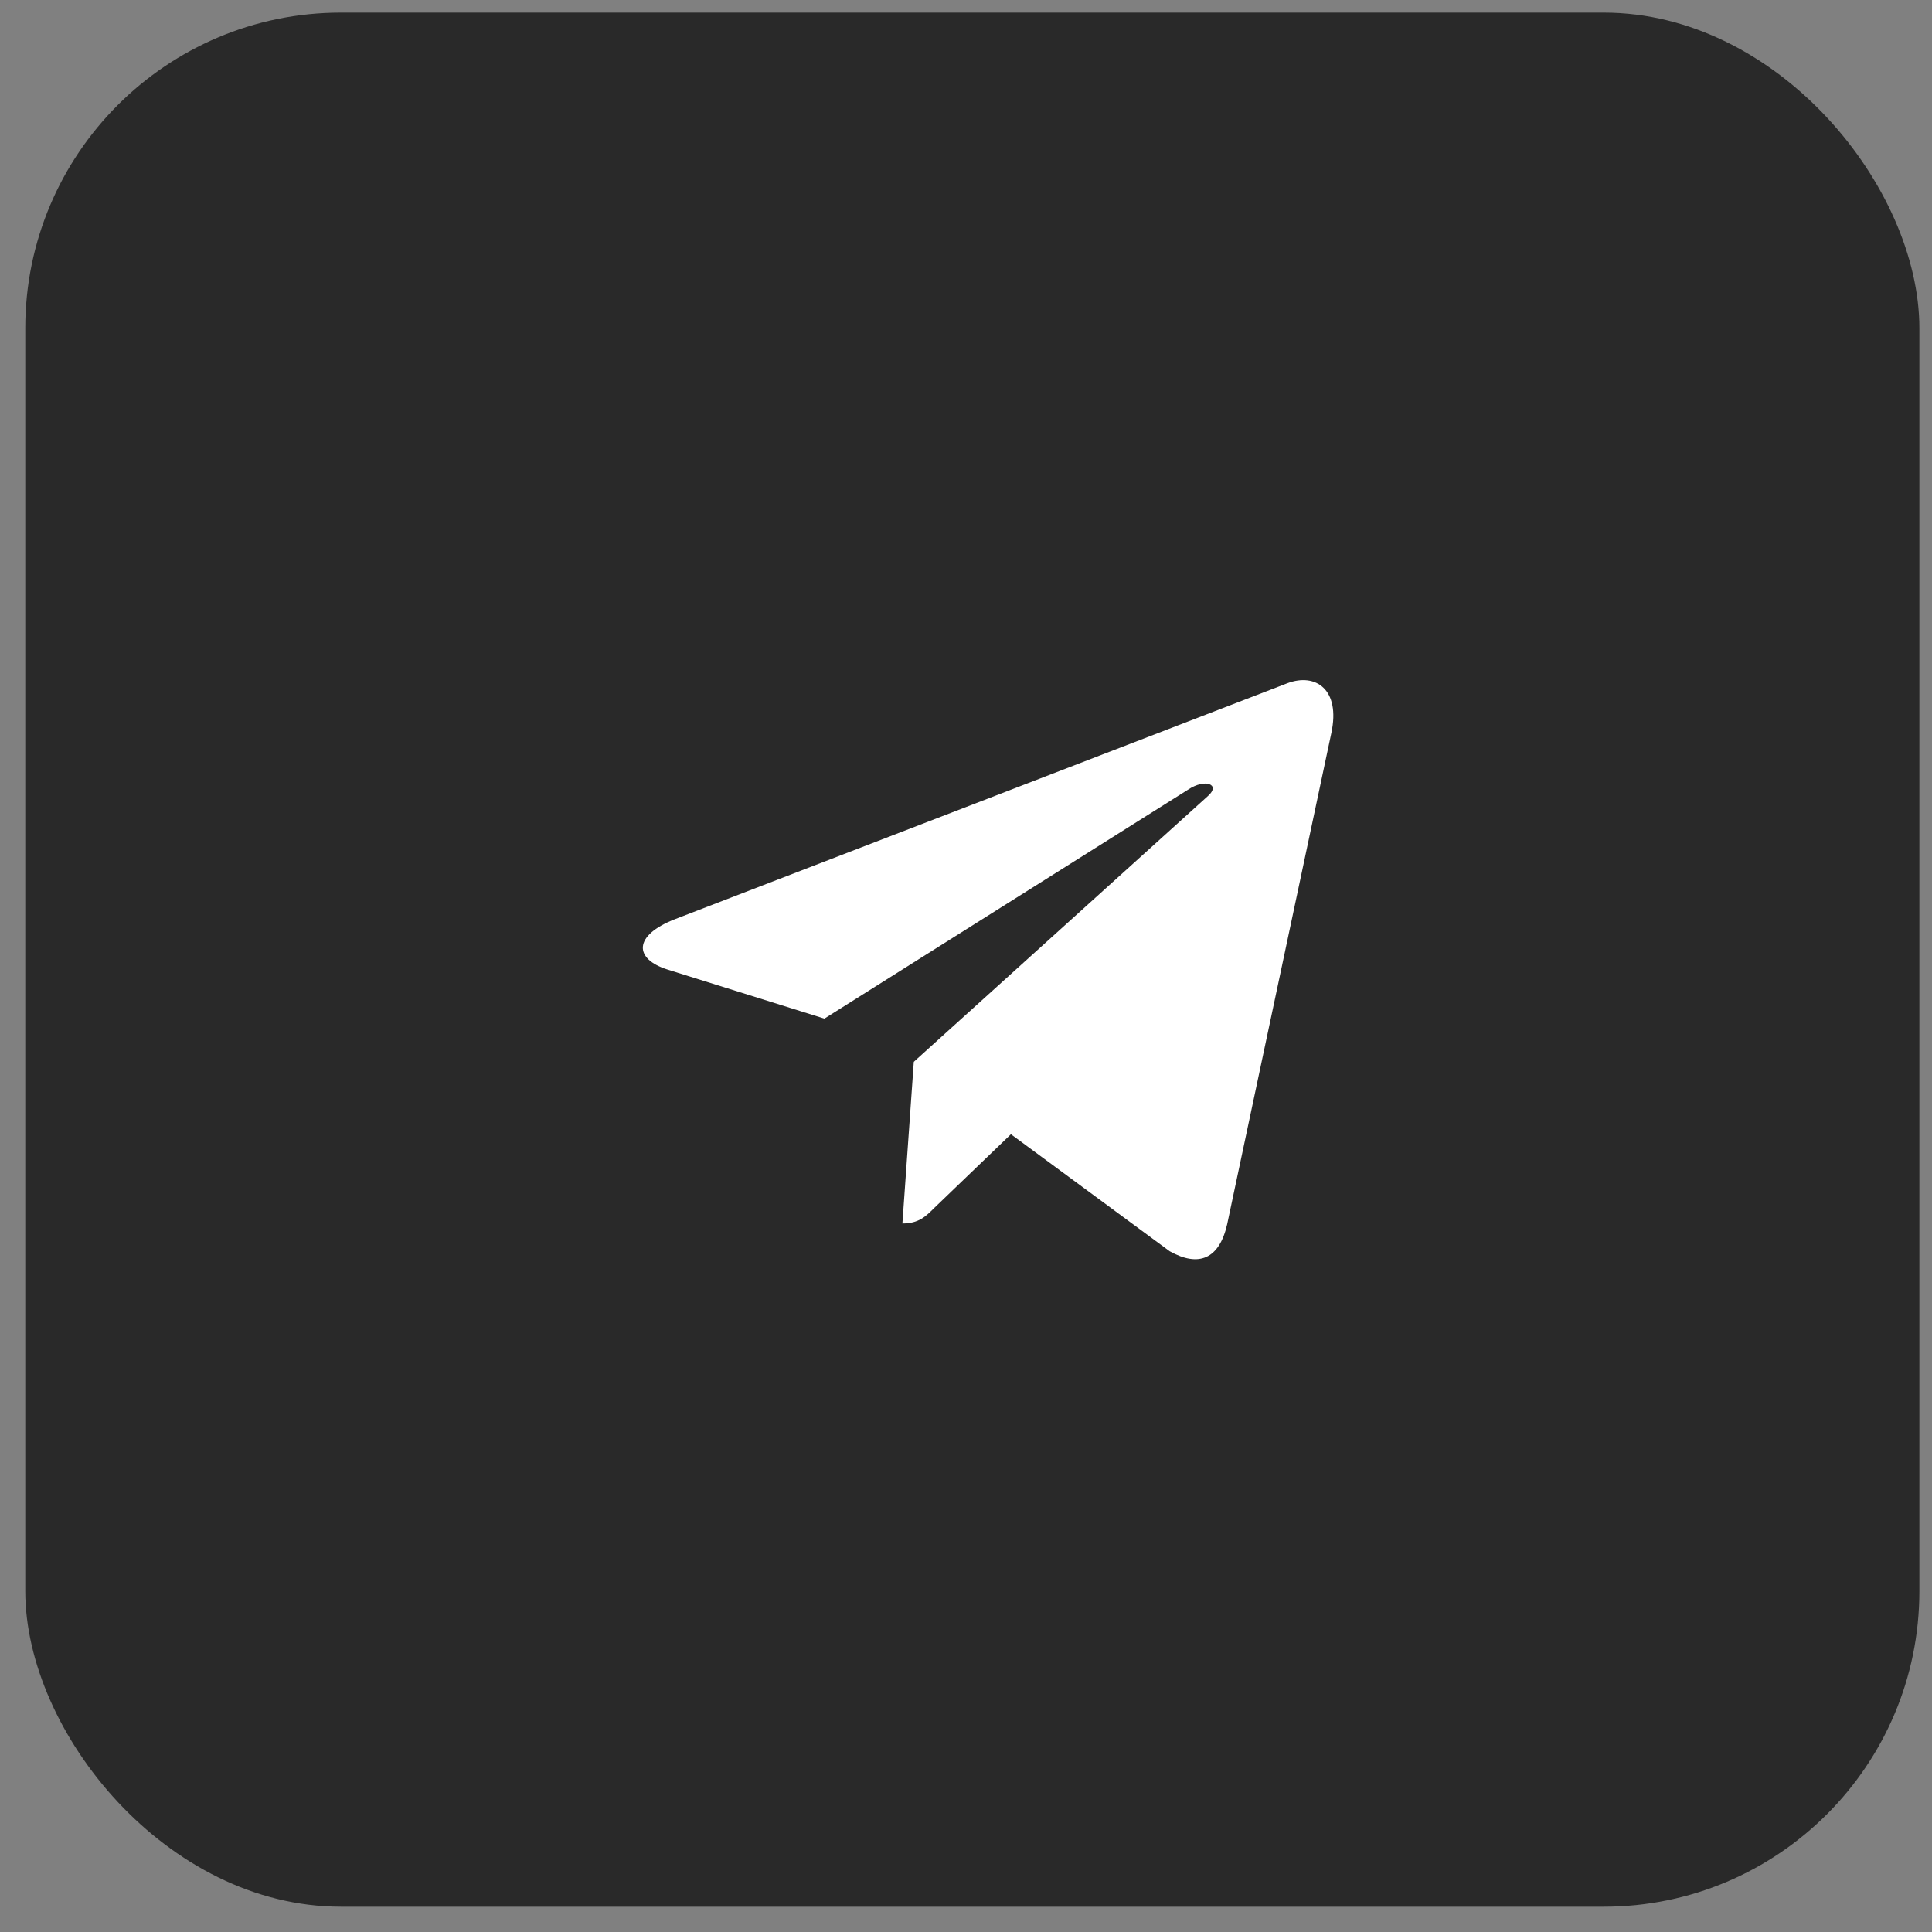
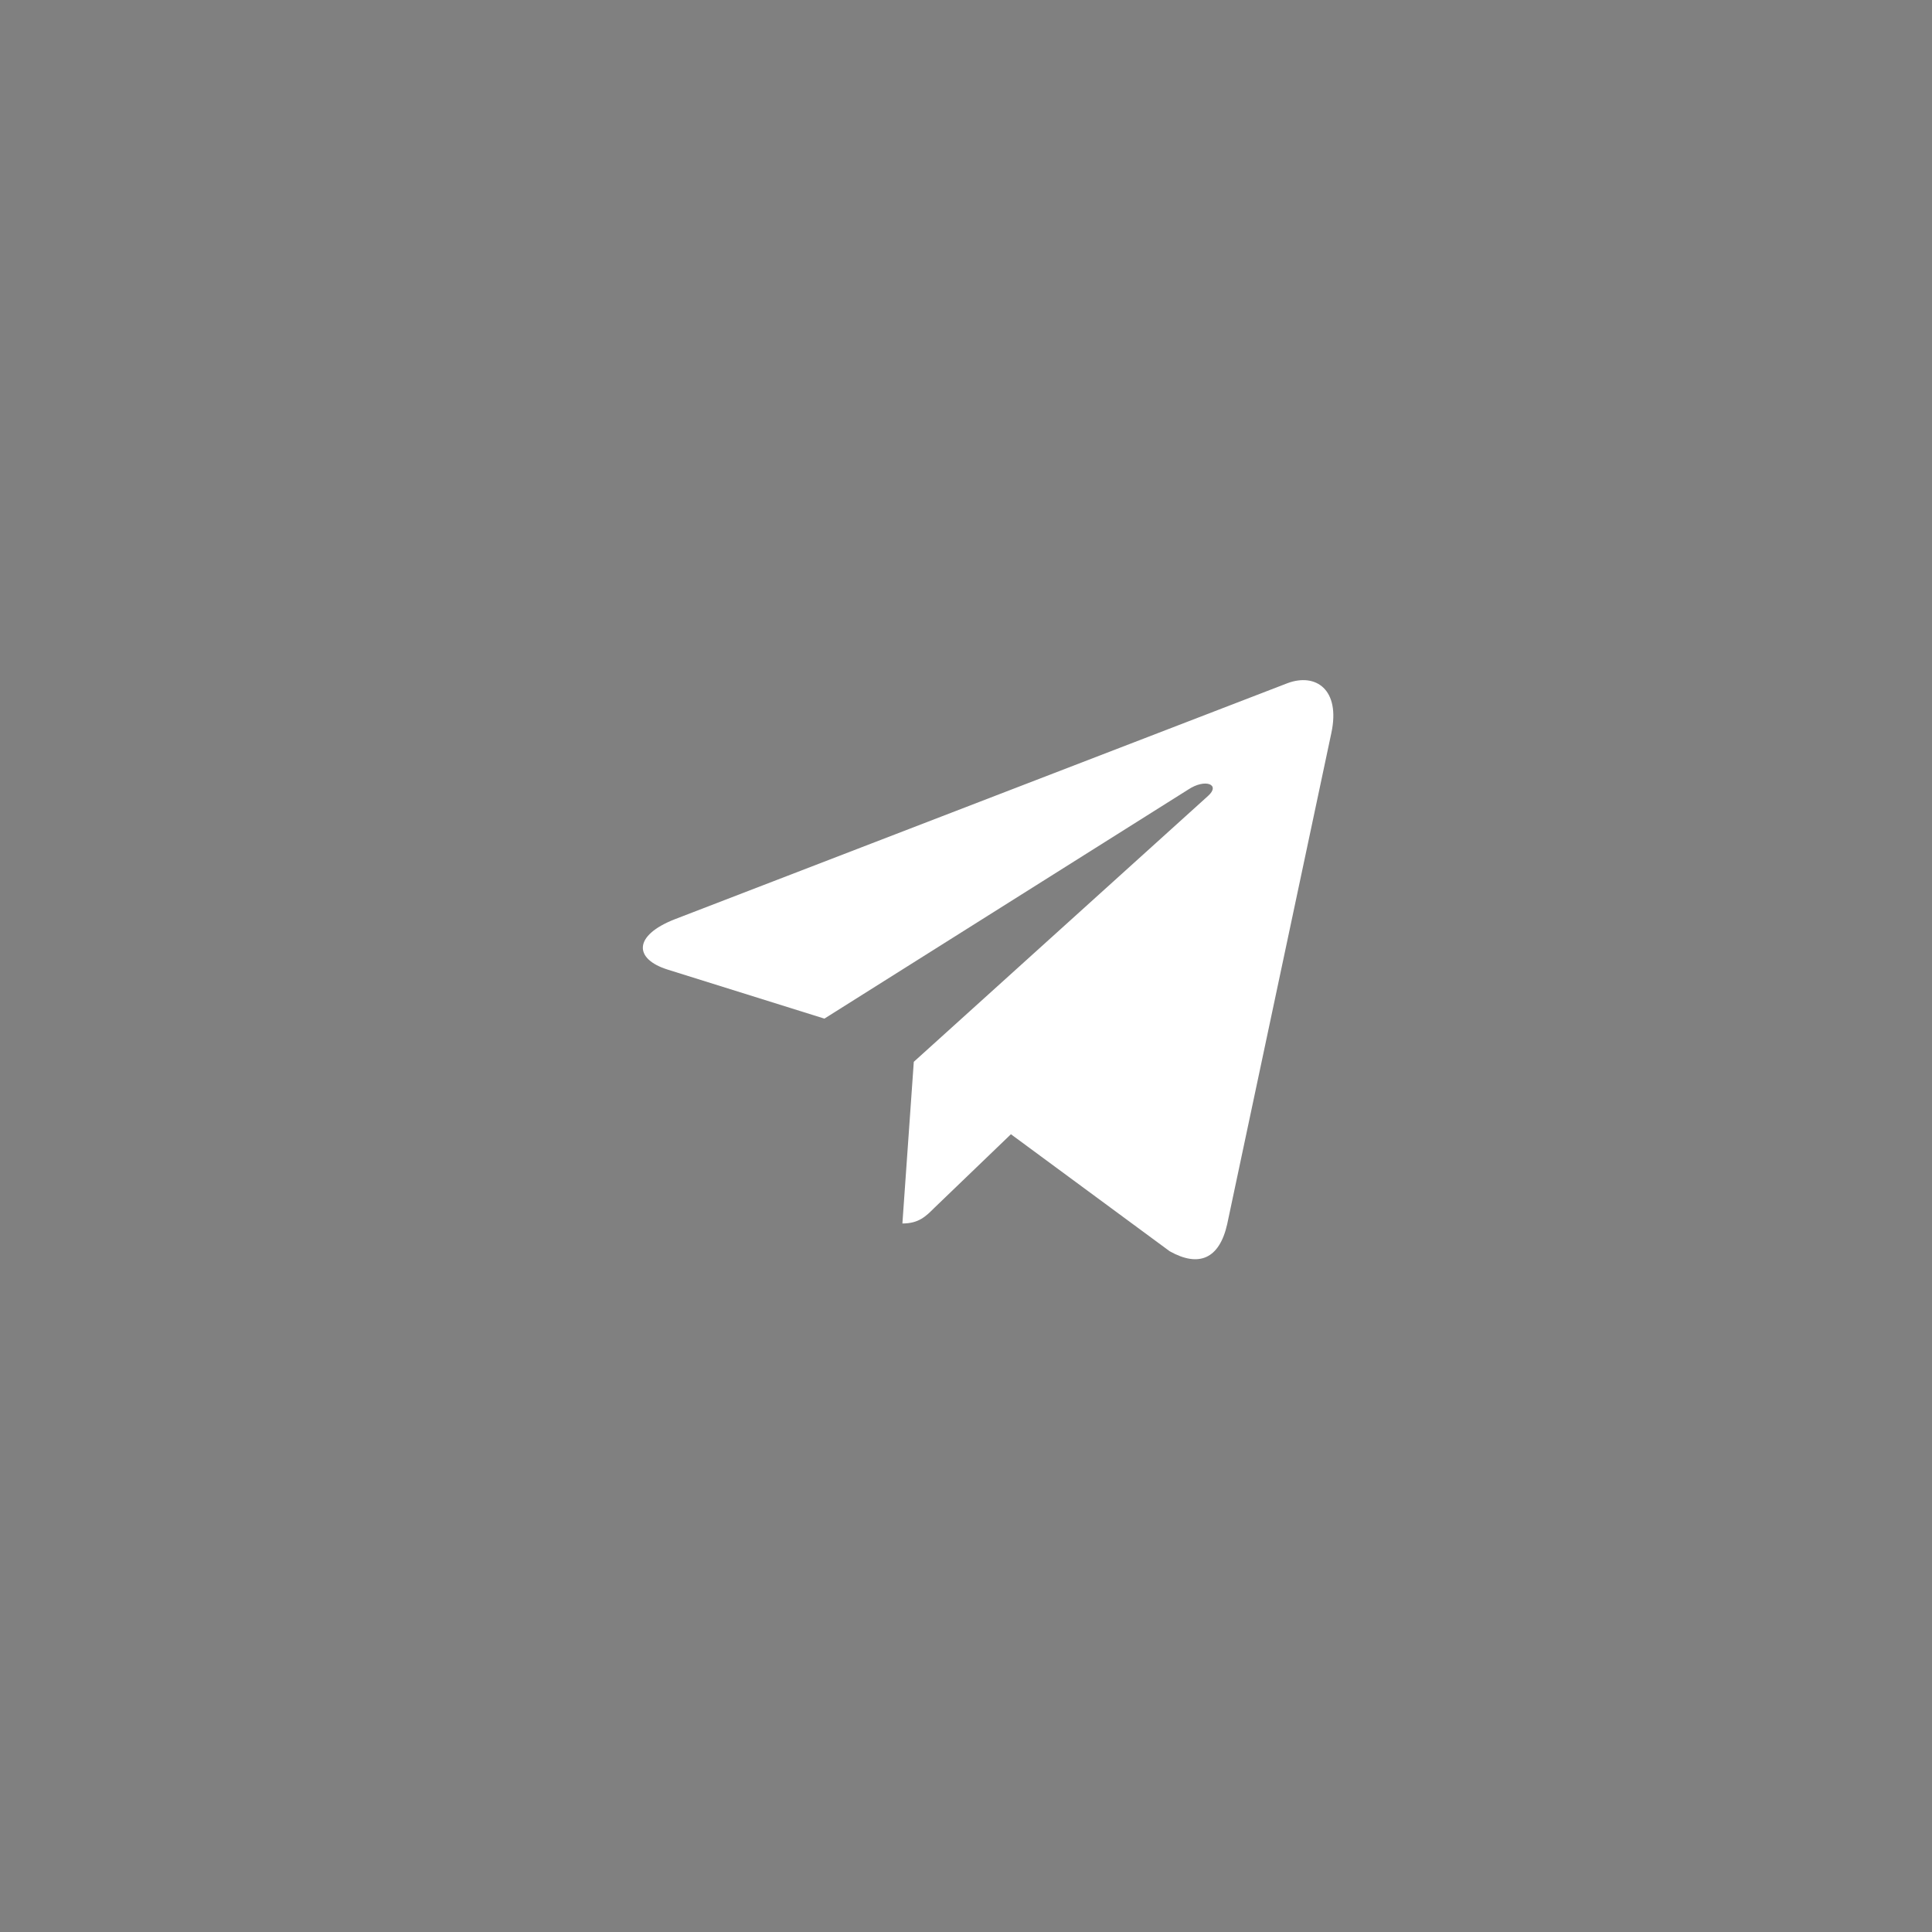
<svg xmlns="http://www.w3.org/2000/svg" width="51" height="51" viewBox="0 0 51 51" fill="none">
  <rect x="0" y="0" width="51" height="51" fill="#808080" stroke="none" />
-   <rect x="0.667" y="0.333" width="50" height="50" rx="8.333" fill="#292929" />
  <path d="M35.145 19.346L32.394 32.318C32.187 33.233 31.646 33.461 30.877 33.03L26.686 29.941L24.663 31.886C24.439 32.11 24.252 32.297 23.821 32.297L24.122 28.029L31.89 21.01C32.228 20.709 31.817 20.542 31.365 20.843L21.762 26.889L17.628 25.596C16.729 25.315 16.712 24.696 17.815 24.265L33.985 18.035C34.734 17.755 35.389 18.202 35.145 19.346Z" fill="white" />
</svg>